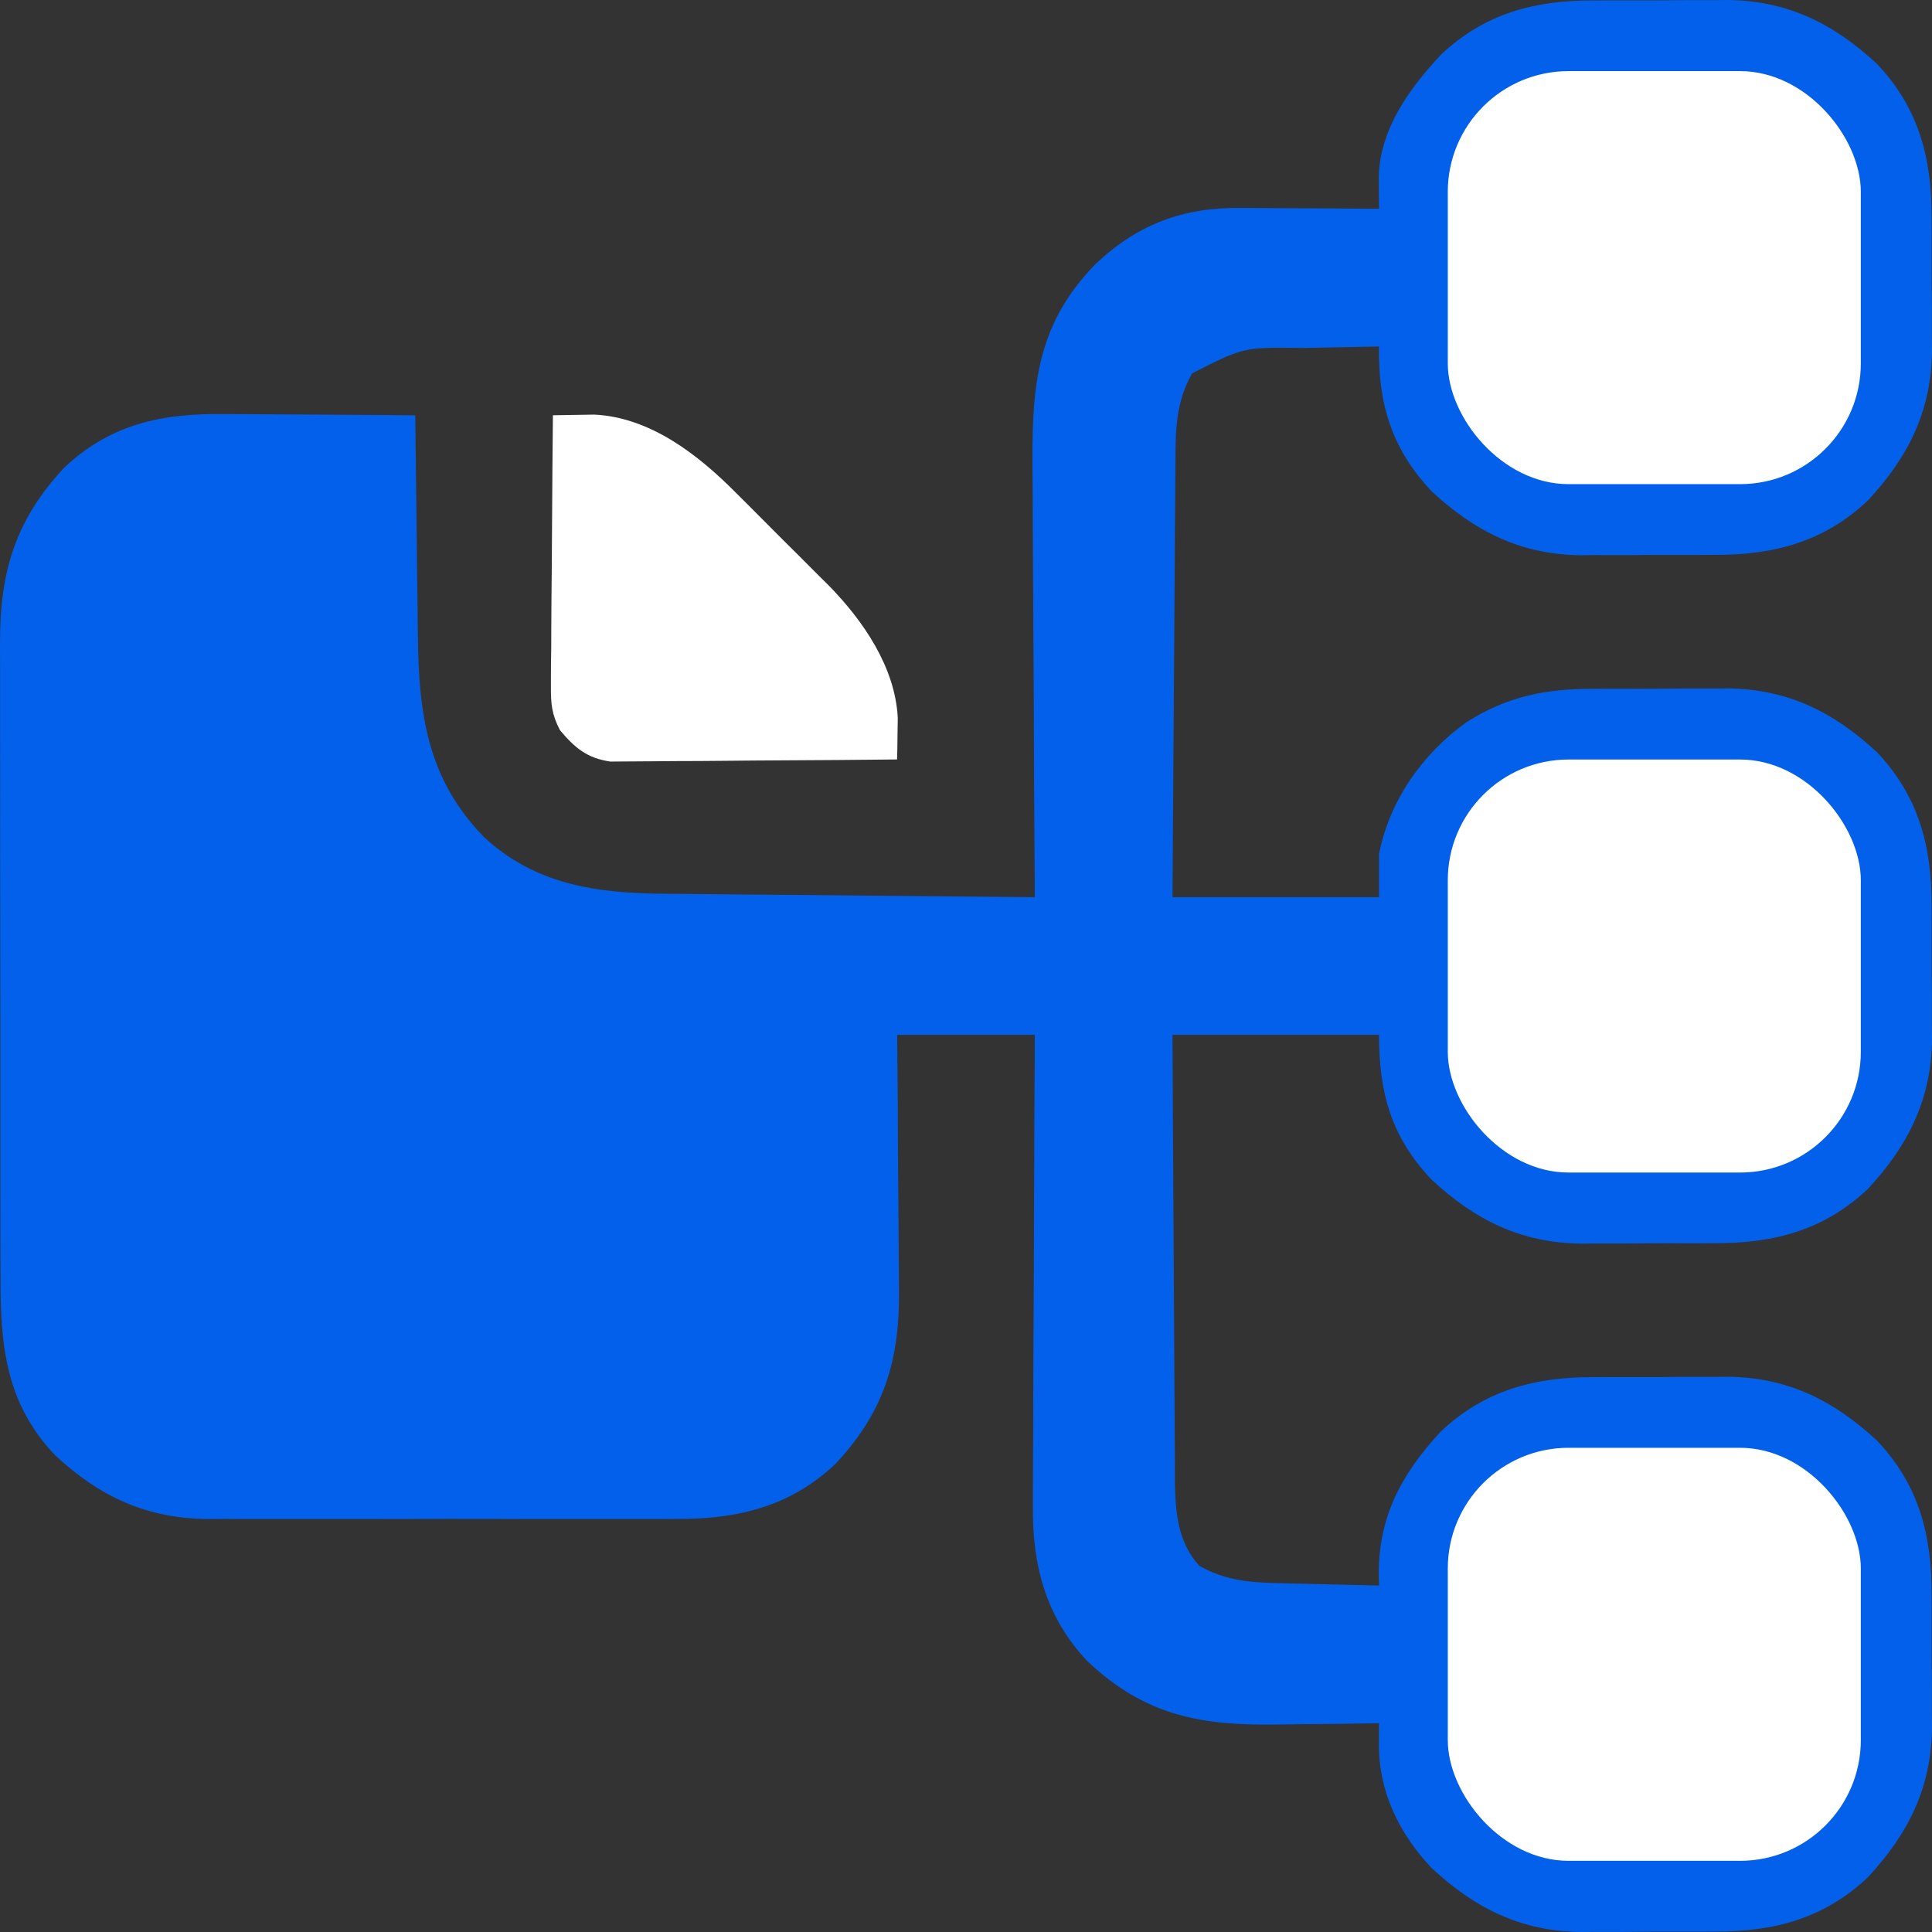
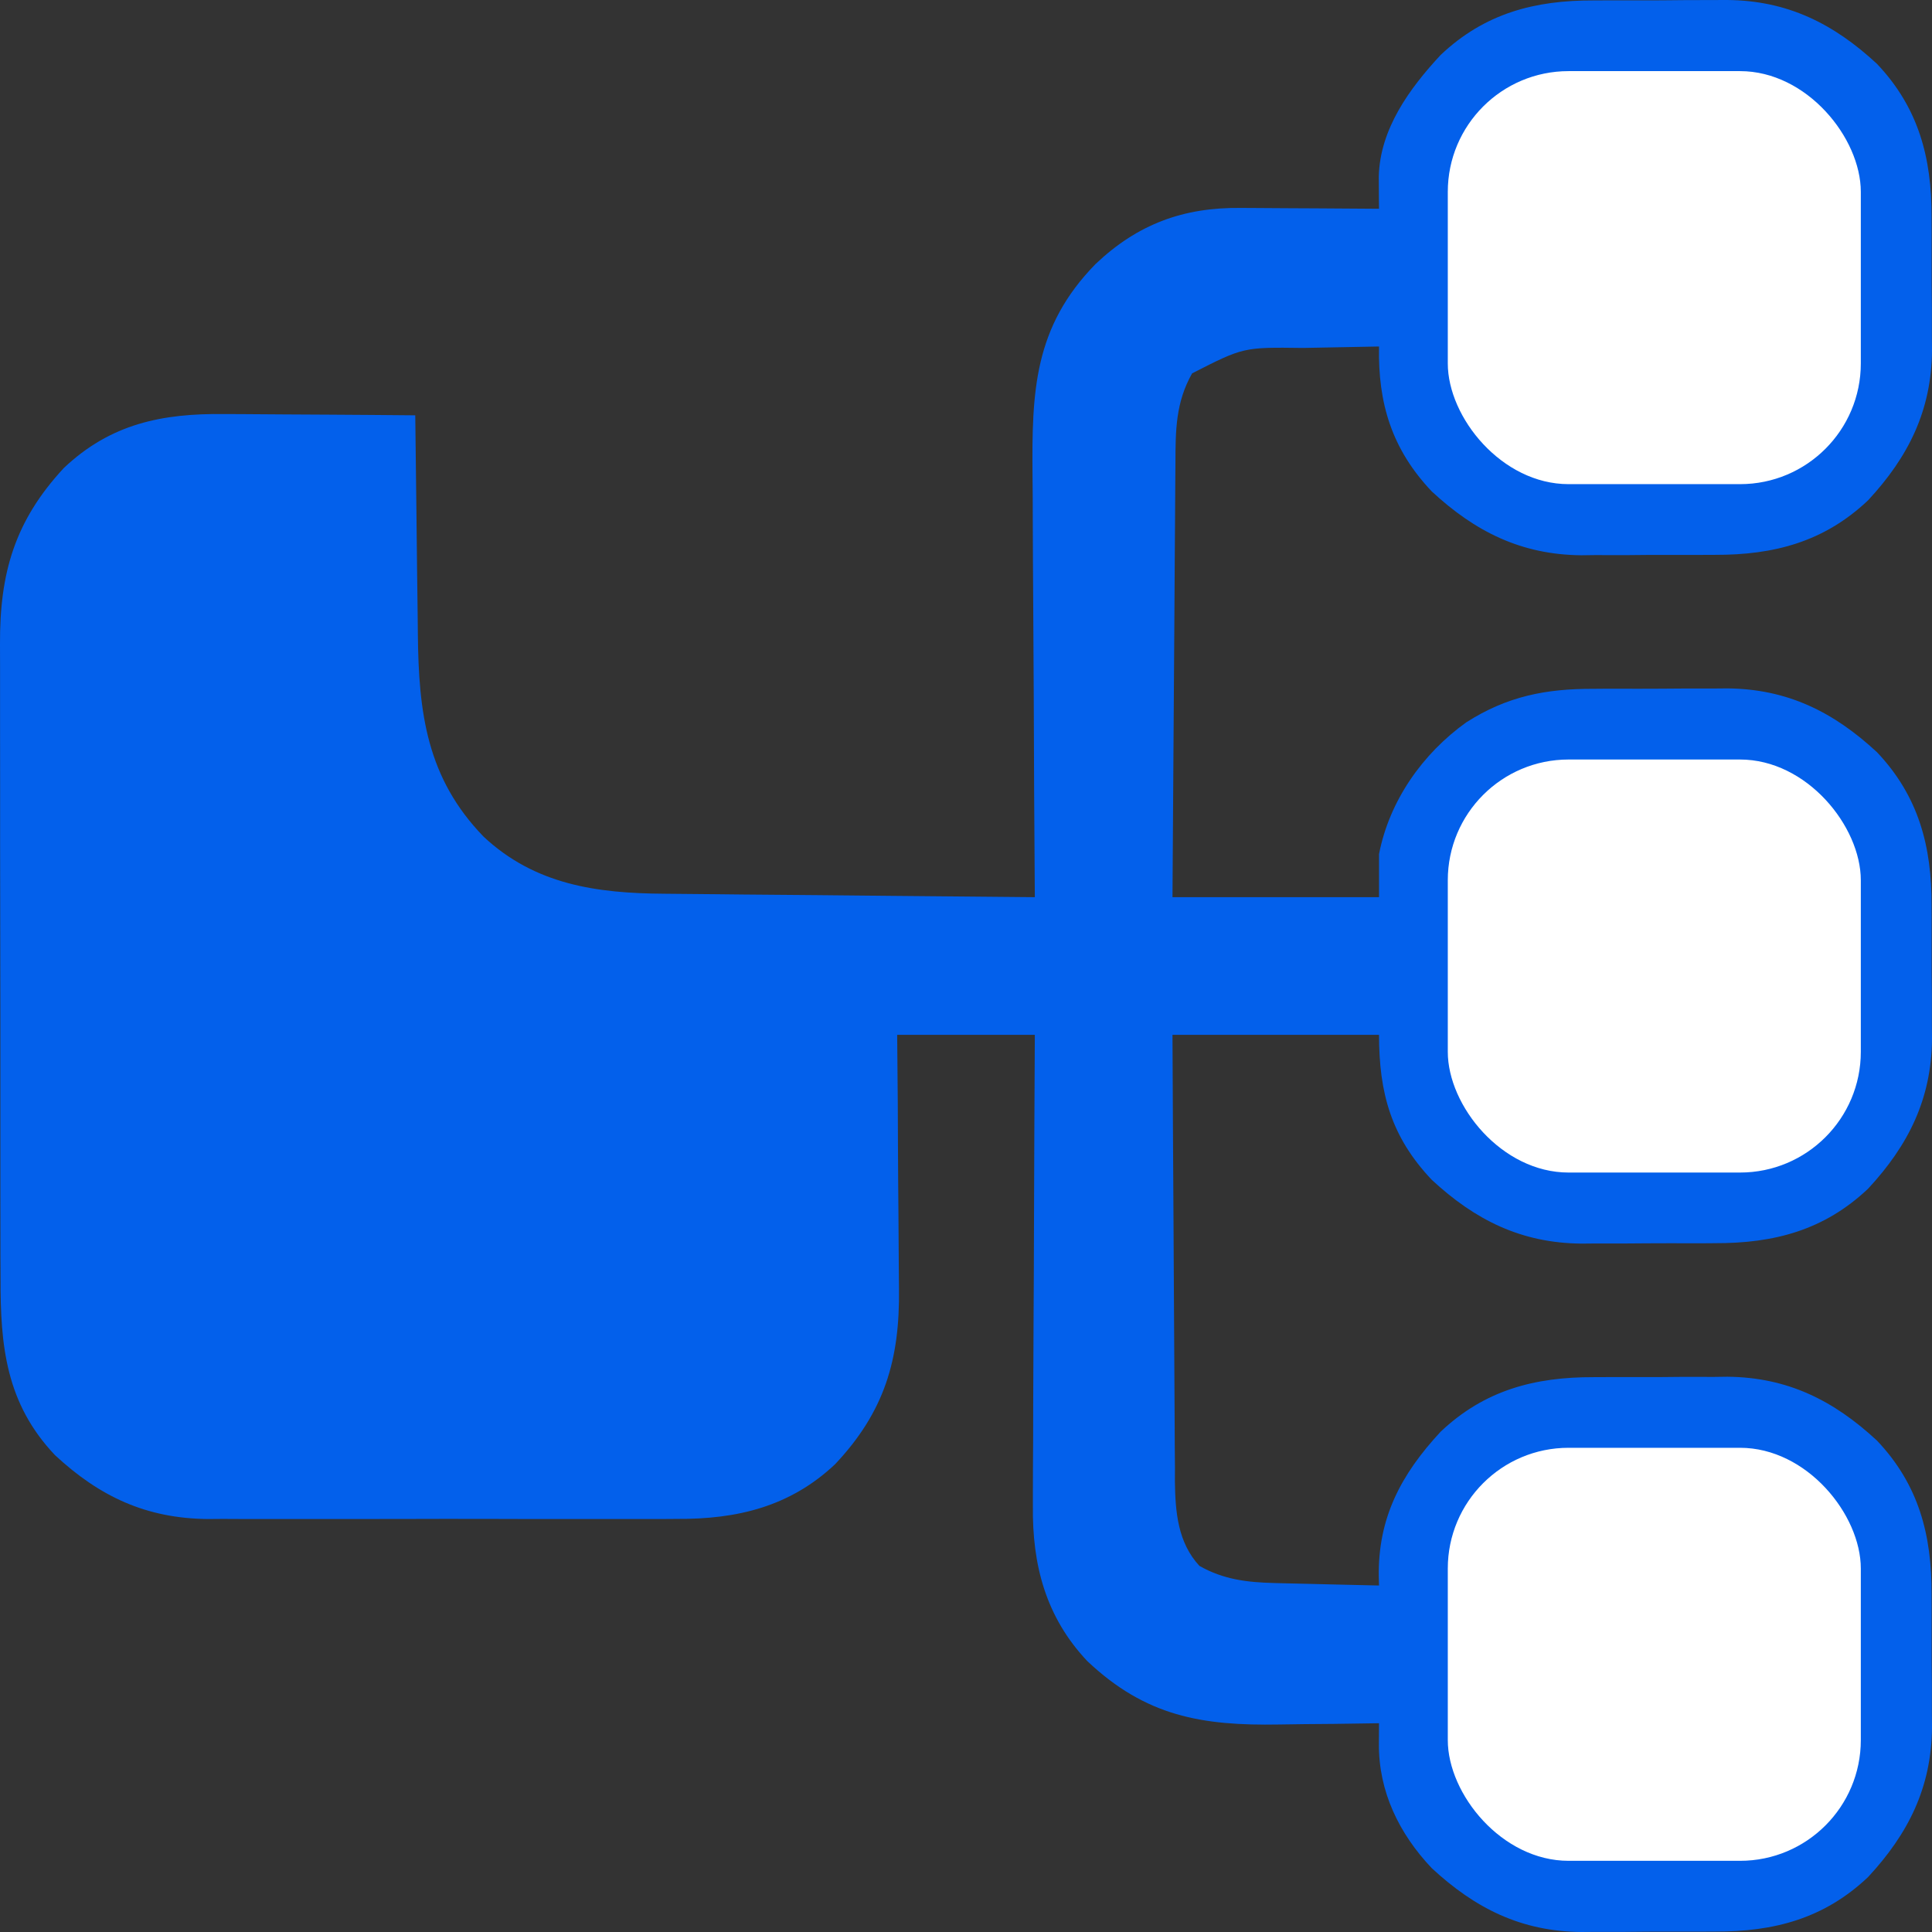
<svg xmlns="http://www.w3.org/2000/svg" width="32" height="32" viewBox="0 0 32 32" fill="none">
  <rect x="0" y="0" width="32" height="32" fill="#333333" stroke="none" />
-   <path d="M26.399 0.007C26.478 0.007 26.557 0.006 26.639 0.006C26.805 0.005 26.972 0.005 27.139 0.006C27.391 0.007 27.644 0.005 27.897 0.002C28.06 0.002 28.222 0.002 28.385 0.002C28.497 0.001 28.497 0.001 28.611 0C29.605 0.009 30.369 0.39 31.089 1.058C31.779 1.786 31.996 2.616 31.993 3.596C31.994 3.675 31.994 3.754 31.994 3.836C31.995 4.002 31.995 4.169 31.994 4.336C31.993 4.588 31.995 4.841 31.998 5.094C31.998 5.256 31.998 5.419 31.998 5.582C31.998 5.657 31.999 5.731 32 5.808C31.991 6.801 31.61 7.566 30.942 8.286C30.214 8.975 29.384 9.193 28.404 9.19C28.285 9.191 28.285 9.191 28.164 9.191C27.997 9.192 27.831 9.191 27.664 9.191C27.412 9.19 27.159 9.192 26.906 9.195C26.744 9.195 26.581 9.195 26.418 9.194C26.343 9.195 26.269 9.196 26.192 9.197C25.198 9.188 24.434 8.807 23.714 8.139C23.052 7.44 22.822 6.678 22.841 5.739C22.528 5.744 22.215 5.75 21.902 5.757C21.796 5.76 21.689 5.762 21.583 5.763C20.595 5.75 20.595 5.75 19.745 6.184C19.473 6.664 19.47 7.128 19.469 7.668C19.468 7.746 19.467 7.824 19.467 7.904C19.465 8.161 19.463 8.417 19.462 8.673C19.461 8.852 19.459 9.03 19.458 9.208C19.455 9.628 19.452 10.049 19.45 10.469C19.447 10.995 19.443 11.521 19.439 12.047C19.432 12.985 19.426 13.922 19.42 14.86C20.549 14.86 21.678 14.86 22.841 14.86C22.841 14.625 22.841 14.389 22.841 14.147C23.012 13.264 23.561 12.483 24.288 11.963C24.964 11.532 25.605 11.406 26.399 11.409C26.478 11.408 26.557 11.408 26.639 11.407C26.805 11.407 26.972 11.407 27.139 11.408C27.391 11.408 27.644 11.406 27.897 11.404C28.06 11.404 28.222 11.404 28.385 11.404C28.46 11.403 28.534 11.402 28.611 11.402C29.605 11.411 30.369 11.791 31.089 12.459C31.779 13.188 31.996 14.018 31.993 14.997C31.994 15.077 31.994 15.156 31.994 15.237C31.995 15.404 31.995 15.571 31.994 15.737C31.993 15.99 31.995 16.242 31.998 16.495C31.998 16.658 31.998 16.821 31.998 16.984C31.998 17.058 31.999 17.133 32 17.209C31.991 18.203 31.61 18.968 30.942 19.688C30.214 20.377 29.384 20.594 28.404 20.591C28.285 20.592 28.285 20.592 28.164 20.593C27.997 20.593 27.831 20.593 27.664 20.592C27.412 20.592 27.159 20.594 26.906 20.596C26.744 20.596 26.581 20.596 26.418 20.596C26.343 20.597 26.269 20.598 26.192 20.598C25.198 20.589 24.434 20.209 23.714 19.541C23.04 18.829 22.841 18.101 22.841 17.14C21.712 17.14 20.583 17.14 19.42 17.14C19.425 18.17 19.43 19.199 19.437 20.229C19.44 20.707 19.443 21.185 19.445 21.663C19.447 22.125 19.45 22.586 19.453 23.048C19.454 23.224 19.455 23.399 19.456 23.575C19.456 23.822 19.459 24.069 19.461 24.316C19.461 24.424 19.461 24.424 19.46 24.535C19.467 25.044 19.508 25.549 19.866 25.936C20.263 26.162 20.657 26.209 21.108 26.22C21.158 26.221 21.208 26.222 21.259 26.224C21.417 26.228 21.574 26.231 21.732 26.235C21.839 26.237 21.947 26.24 22.055 26.243C22.317 26.25 22.579 26.256 22.841 26.261C22.84 26.215 22.838 26.169 22.837 26.121C22.821 25.144 23.204 24.422 23.861 23.714C24.589 23.025 25.419 22.807 26.399 22.81C26.478 22.81 26.557 22.809 26.639 22.809C26.805 22.808 26.972 22.809 27.139 22.809C27.391 22.81 27.644 22.808 27.897 22.805C28.06 22.805 28.222 22.805 28.385 22.806C28.46 22.805 28.534 22.804 28.611 22.803C29.605 22.812 30.369 23.193 31.089 23.861C31.779 24.589 31.996 25.419 31.993 26.399C31.994 26.478 31.994 26.557 31.994 26.639C31.995 26.806 31.995 26.972 31.994 27.139C31.993 27.392 31.995 27.644 31.998 27.897C31.998 28.06 31.998 28.223 31.998 28.385C31.998 28.46 31.999 28.534 32 28.611C31.991 29.605 31.61 30.369 30.942 31.089C30.214 31.779 29.384 31.996 28.404 31.993C28.285 31.994 28.285 31.994 28.164 31.994C27.997 31.995 27.831 31.995 27.664 31.994C27.412 31.993 27.159 31.995 26.906 31.998C26.744 31.998 26.581 31.998 26.418 31.998C26.343 31.998 26.269 31.999 26.192 32C25.198 31.991 24.434 31.61 23.714 30.942C23.174 30.372 22.834 29.674 22.839 28.886C22.839 28.789 22.839 28.789 22.84 28.691C22.84 28.642 22.84 28.592 22.841 28.542C22.755 28.543 22.669 28.545 22.58 28.546C22.256 28.552 21.933 28.555 21.609 28.557C21.47 28.559 21.33 28.561 21.191 28.563C19.904 28.586 18.976 28.427 18.009 27.513C17.323 26.786 17.095 25.922 17.108 24.939C17.108 24.854 17.108 24.769 17.108 24.681C17.108 24.404 17.11 24.126 17.112 23.849C17.113 23.655 17.113 23.461 17.113 23.267C17.114 22.812 17.117 22.356 17.119 21.9C17.123 21.381 17.124 20.861 17.126 20.342C17.129 19.275 17.134 18.207 17.14 17.14C16.387 17.14 15.635 17.14 14.86 17.14C14.863 17.511 14.866 17.882 14.87 18.264C14.871 18.5 14.873 18.736 14.873 18.973C14.875 19.347 14.877 19.722 14.881 20.096C14.884 20.398 14.886 20.7 14.887 21.002C14.887 21.117 14.888 21.232 14.89 21.346C14.905 22.519 14.65 23.385 13.831 24.253C13.086 24.955 12.209 25.165 11.205 25.158C11.069 25.159 11.069 25.159 10.931 25.16C10.685 25.161 10.439 25.16 10.194 25.16C9.935 25.159 9.676 25.16 9.418 25.16C8.984 25.16 8.549 25.16 8.115 25.158C7.615 25.157 7.116 25.157 6.616 25.159C6.184 25.16 5.753 25.16 5.322 25.16C5.065 25.159 4.808 25.159 4.552 25.16C4.265 25.161 3.979 25.16 3.692 25.158C3.609 25.159 3.525 25.159 3.439 25.16C2.42 25.149 1.651 24.789 0.91 24.101C0.099 23.244 0.005 22.294 0.009 21.169C0.008 21.044 0.008 20.918 0.007 20.793C0.006 20.455 0.006 20.117 0.006 19.779C0.007 19.496 0.006 19.213 0.006 18.93C0.005 18.262 0.005 17.594 0.006 16.926C0.006 16.239 0.005 15.552 0.003 14.864C0.002 14.272 0.001 13.681 0.002 13.089C0.002 12.736 0.002 12.383 0.001 12.031C-0 11.699 -0 11.367 0.001 11.035C0.001 10.914 0.001 10.793 0 10.671C-0.006 9.494 0.243 8.629 1.057 7.752C1.831 7.019 2.684 6.845 3.719 6.858C3.81 6.858 3.9 6.858 3.994 6.859C4.233 6.86 4.471 6.862 4.71 6.864C4.955 6.866 5.199 6.867 5.444 6.868C5.922 6.871 6.4 6.874 6.878 6.879C6.879 6.934 6.88 6.989 6.88 7.046C6.886 7.569 6.892 8.092 6.899 8.615C6.902 8.883 6.906 9.152 6.908 9.421C6.911 9.681 6.914 9.941 6.918 10.201C6.919 10.3 6.921 10.398 6.921 10.497C6.933 11.812 7.07 12.887 8.01 13.858C8.86 14.653 9.883 14.796 11 14.803C11.066 14.804 11.133 14.805 11.202 14.805C11.421 14.808 11.639 14.809 11.858 14.811C12.011 14.813 12.163 14.814 12.315 14.816C12.715 14.819 13.115 14.823 13.514 14.826C13.923 14.83 14.331 14.834 14.739 14.838C15.54 14.846 16.34 14.853 17.14 14.86C17.14 14.794 17.14 14.794 17.139 14.727C17.131 13.655 17.125 12.583 17.122 11.511C17.12 10.993 17.117 10.474 17.113 9.956C17.11 9.503 17.107 9.051 17.106 8.599C17.106 8.36 17.105 8.121 17.102 7.882C17.089 6.485 17.124 5.419 18.145 4.374C18.843 3.711 19.602 3.433 20.551 3.444C20.65 3.445 20.65 3.445 20.75 3.445C20.959 3.446 21.167 3.448 21.375 3.449C21.517 3.45 21.659 3.451 21.801 3.451C22.148 3.453 22.494 3.455 22.841 3.458C22.84 3.409 22.84 3.361 22.839 3.311C22.839 3.246 22.838 3.182 22.838 3.116C22.837 3.053 22.837 2.99 22.837 2.924C22.856 2.137 23.345 1.466 23.861 0.911C24.589 0.221 25.419 0.004 26.399 0.007Z" fill="#0360EB" />
-   <path d="M9.158 6.878C9.303 6.875 9.449 6.873 9.595 6.871C9.677 6.87 9.758 6.869 9.842 6.867C10.771 6.911 11.568 7.534 12.196 8.169C12.251 8.224 12.306 8.278 12.363 8.335C12.478 8.449 12.592 8.565 12.707 8.68C12.88 8.856 13.056 9.029 13.231 9.203C13.344 9.315 13.456 9.428 13.568 9.541C13.62 9.592 13.671 9.643 13.725 9.696C14.297 10.279 14.83 11.054 14.87 11.895C14.868 11.976 14.867 12.058 14.866 12.141C14.865 12.224 14.864 12.306 14.863 12.391C14.861 12.453 14.86 12.515 14.858 12.579C14.215 12.586 13.572 12.591 12.929 12.594C12.631 12.595 12.332 12.598 12.034 12.601C11.745 12.604 11.457 12.606 11.169 12.606C11.059 12.607 10.949 12.608 10.839 12.609C10.685 12.611 10.531 12.612 10.377 12.612C10.289 12.612 10.201 12.613 10.111 12.614C9.725 12.559 9.521 12.388 9.275 12.094C9.137 11.828 9.123 11.659 9.125 11.36C9.125 11.312 9.125 11.263 9.125 11.213C9.125 11.053 9.127 10.893 9.13 10.734C9.13 10.623 9.131 10.511 9.131 10.4C9.132 10.108 9.135 9.817 9.138 9.525C9.141 9.227 9.142 8.929 9.144 8.631C9.147 8.047 9.152 7.463 9.158 6.878Z" fill="white" />
+   <path d="M26.399 0.007C26.478 0.007 26.557 0.006 26.639 0.006C26.805 0.005 26.972 0.005 27.139 0.006C27.391 0.007 27.644 0.005 27.897 0.002C28.497 0.001 28.497 0.001 28.611 0C29.605 0.009 30.369 0.39 31.089 1.058C31.779 1.786 31.996 2.616 31.993 3.596C31.994 3.675 31.994 3.754 31.994 3.836C31.995 4.002 31.995 4.169 31.994 4.336C31.993 4.588 31.995 4.841 31.998 5.094C31.998 5.256 31.998 5.419 31.998 5.582C31.998 5.657 31.999 5.731 32 5.808C31.991 6.801 31.61 7.566 30.942 8.286C30.214 8.975 29.384 9.193 28.404 9.19C28.285 9.191 28.285 9.191 28.164 9.191C27.997 9.192 27.831 9.191 27.664 9.191C27.412 9.19 27.159 9.192 26.906 9.195C26.744 9.195 26.581 9.195 26.418 9.194C26.343 9.195 26.269 9.196 26.192 9.197C25.198 9.188 24.434 8.807 23.714 8.139C23.052 7.44 22.822 6.678 22.841 5.739C22.528 5.744 22.215 5.75 21.902 5.757C21.796 5.76 21.689 5.762 21.583 5.763C20.595 5.75 20.595 5.75 19.745 6.184C19.473 6.664 19.47 7.128 19.469 7.668C19.468 7.746 19.467 7.824 19.467 7.904C19.465 8.161 19.463 8.417 19.462 8.673C19.461 8.852 19.459 9.03 19.458 9.208C19.455 9.628 19.452 10.049 19.45 10.469C19.447 10.995 19.443 11.521 19.439 12.047C19.432 12.985 19.426 13.922 19.42 14.86C20.549 14.86 21.678 14.86 22.841 14.86C22.841 14.625 22.841 14.389 22.841 14.147C23.012 13.264 23.561 12.483 24.288 11.963C24.964 11.532 25.605 11.406 26.399 11.409C26.478 11.408 26.557 11.408 26.639 11.407C26.805 11.407 26.972 11.407 27.139 11.408C27.391 11.408 27.644 11.406 27.897 11.404C28.06 11.404 28.222 11.404 28.385 11.404C28.46 11.403 28.534 11.402 28.611 11.402C29.605 11.411 30.369 11.791 31.089 12.459C31.779 13.188 31.996 14.018 31.993 14.997C31.994 15.077 31.994 15.156 31.994 15.237C31.995 15.404 31.995 15.571 31.994 15.737C31.993 15.99 31.995 16.242 31.998 16.495C31.998 16.658 31.998 16.821 31.998 16.984C31.998 17.058 31.999 17.133 32 17.209C31.991 18.203 31.61 18.968 30.942 19.688C30.214 20.377 29.384 20.594 28.404 20.591C28.285 20.592 28.285 20.592 28.164 20.593C27.997 20.593 27.831 20.593 27.664 20.592C27.412 20.592 27.159 20.594 26.906 20.596C26.744 20.596 26.581 20.596 26.418 20.596C26.343 20.597 26.269 20.598 26.192 20.598C25.198 20.589 24.434 20.209 23.714 19.541C23.04 18.829 22.841 18.101 22.841 17.14C21.712 17.14 20.583 17.14 19.42 17.14C19.425 18.17 19.43 19.199 19.437 20.229C19.44 20.707 19.443 21.185 19.445 21.663C19.447 22.125 19.45 22.586 19.453 23.048C19.454 23.224 19.455 23.399 19.456 23.575C19.456 23.822 19.459 24.069 19.461 24.316C19.461 24.424 19.461 24.424 19.46 24.535C19.467 25.044 19.508 25.549 19.866 25.936C20.263 26.162 20.657 26.209 21.108 26.22C21.158 26.221 21.208 26.222 21.259 26.224C21.417 26.228 21.574 26.231 21.732 26.235C21.839 26.237 21.947 26.24 22.055 26.243C22.317 26.25 22.579 26.256 22.841 26.261C22.84 26.215 22.838 26.169 22.837 26.121C22.821 25.144 23.204 24.422 23.861 23.714C24.589 23.025 25.419 22.807 26.399 22.81C26.478 22.81 26.557 22.809 26.639 22.809C26.805 22.808 26.972 22.809 27.139 22.809C27.391 22.81 27.644 22.808 27.897 22.805C28.06 22.805 28.222 22.805 28.385 22.806C28.46 22.805 28.534 22.804 28.611 22.803C29.605 22.812 30.369 23.193 31.089 23.861C31.779 24.589 31.996 25.419 31.993 26.399C31.994 26.478 31.994 26.557 31.994 26.639C31.995 26.806 31.995 26.972 31.994 27.139C31.993 27.392 31.995 27.644 31.998 27.897C31.998 28.06 31.998 28.223 31.998 28.385C31.998 28.46 31.999 28.534 32 28.611C31.991 29.605 31.61 30.369 30.942 31.089C30.214 31.779 29.384 31.996 28.404 31.993C28.285 31.994 28.285 31.994 28.164 31.994C27.997 31.995 27.831 31.995 27.664 31.994C27.412 31.993 27.159 31.995 26.906 31.998C26.744 31.998 26.581 31.998 26.418 31.998C26.343 31.998 26.269 31.999 26.192 32C25.198 31.991 24.434 31.61 23.714 30.942C23.174 30.372 22.834 29.674 22.839 28.886C22.839 28.789 22.839 28.789 22.84 28.691C22.84 28.642 22.84 28.592 22.841 28.542C22.755 28.543 22.669 28.545 22.58 28.546C22.256 28.552 21.933 28.555 21.609 28.557C21.47 28.559 21.33 28.561 21.191 28.563C19.904 28.586 18.976 28.427 18.009 27.513C17.323 26.786 17.095 25.922 17.108 24.939C17.108 24.854 17.108 24.769 17.108 24.681C17.108 24.404 17.11 24.126 17.112 23.849C17.113 23.655 17.113 23.461 17.113 23.267C17.114 22.812 17.117 22.356 17.119 21.9C17.123 21.381 17.124 20.861 17.126 20.342C17.129 19.275 17.134 18.207 17.14 17.14C16.387 17.14 15.635 17.14 14.86 17.14C14.863 17.511 14.866 17.882 14.87 18.264C14.871 18.5 14.873 18.736 14.873 18.973C14.875 19.347 14.877 19.722 14.881 20.096C14.884 20.398 14.886 20.7 14.887 21.002C14.887 21.117 14.888 21.232 14.89 21.346C14.905 22.519 14.65 23.385 13.831 24.253C13.086 24.955 12.209 25.165 11.205 25.158C11.069 25.159 11.069 25.159 10.931 25.16C10.685 25.161 10.439 25.16 10.194 25.16C9.935 25.159 9.676 25.16 9.418 25.16C8.984 25.16 8.549 25.16 8.115 25.158C7.615 25.157 7.116 25.157 6.616 25.159C6.184 25.16 5.753 25.16 5.322 25.16C5.065 25.159 4.808 25.159 4.552 25.16C4.265 25.161 3.979 25.16 3.692 25.158C3.609 25.159 3.525 25.159 3.439 25.16C2.42 25.149 1.651 24.789 0.91 24.101C0.099 23.244 0.005 22.294 0.009 21.169C0.008 21.044 0.008 20.918 0.007 20.793C0.006 20.455 0.006 20.117 0.006 19.779C0.007 19.496 0.006 19.213 0.006 18.93C0.005 18.262 0.005 17.594 0.006 16.926C0.006 16.239 0.005 15.552 0.003 14.864C0.002 14.272 0.001 13.681 0.002 13.089C0.002 12.736 0.002 12.383 0.001 12.031C-0 11.699 -0 11.367 0.001 11.035C0.001 10.914 0.001 10.793 0 10.671C-0.006 9.494 0.243 8.629 1.057 7.752C1.831 7.019 2.684 6.845 3.719 6.858C3.81 6.858 3.9 6.858 3.994 6.859C4.233 6.86 4.471 6.862 4.71 6.864C4.955 6.866 5.199 6.867 5.444 6.868C5.922 6.871 6.4 6.874 6.878 6.879C6.879 6.934 6.88 6.989 6.88 7.046C6.886 7.569 6.892 8.092 6.899 8.615C6.902 8.883 6.906 9.152 6.908 9.421C6.911 9.681 6.914 9.941 6.918 10.201C6.919 10.3 6.921 10.398 6.921 10.497C6.933 11.812 7.07 12.887 8.01 13.858C8.86 14.653 9.883 14.796 11 14.803C11.066 14.804 11.133 14.805 11.202 14.805C11.421 14.808 11.639 14.809 11.858 14.811C12.011 14.813 12.163 14.814 12.315 14.816C12.715 14.819 13.115 14.823 13.514 14.826C13.923 14.83 14.331 14.834 14.739 14.838C15.54 14.846 16.34 14.853 17.14 14.86C17.14 14.794 17.14 14.794 17.139 14.727C17.131 13.655 17.125 12.583 17.122 11.511C17.12 10.993 17.117 10.474 17.113 9.956C17.11 9.503 17.107 9.051 17.106 8.599C17.106 8.36 17.105 8.121 17.102 7.882C17.089 6.485 17.124 5.419 18.145 4.374C18.843 3.711 19.602 3.433 20.551 3.444C20.65 3.445 20.65 3.445 20.75 3.445C20.959 3.446 21.167 3.448 21.375 3.449C21.517 3.45 21.659 3.451 21.801 3.451C22.148 3.453 22.494 3.455 22.841 3.458C22.84 3.409 22.84 3.361 22.839 3.311C22.839 3.246 22.838 3.182 22.838 3.116C22.837 3.053 22.837 2.99 22.837 2.924C22.856 2.137 23.345 1.466 23.861 0.911C24.589 0.221 25.419 0.004 26.399 0.007Z" fill="#0360EB" />
  <rect x="23.98" y="12.58" width="6.841" height="6.841" rx="2" fill="white" />
  <rect x="23.98" y="23.98" width="6.841" height="6.841" rx="2" fill="white" />
  <rect x="23.98" y="1.178" width="6.841" height="6.841" rx="2" fill="white" />
</svg>